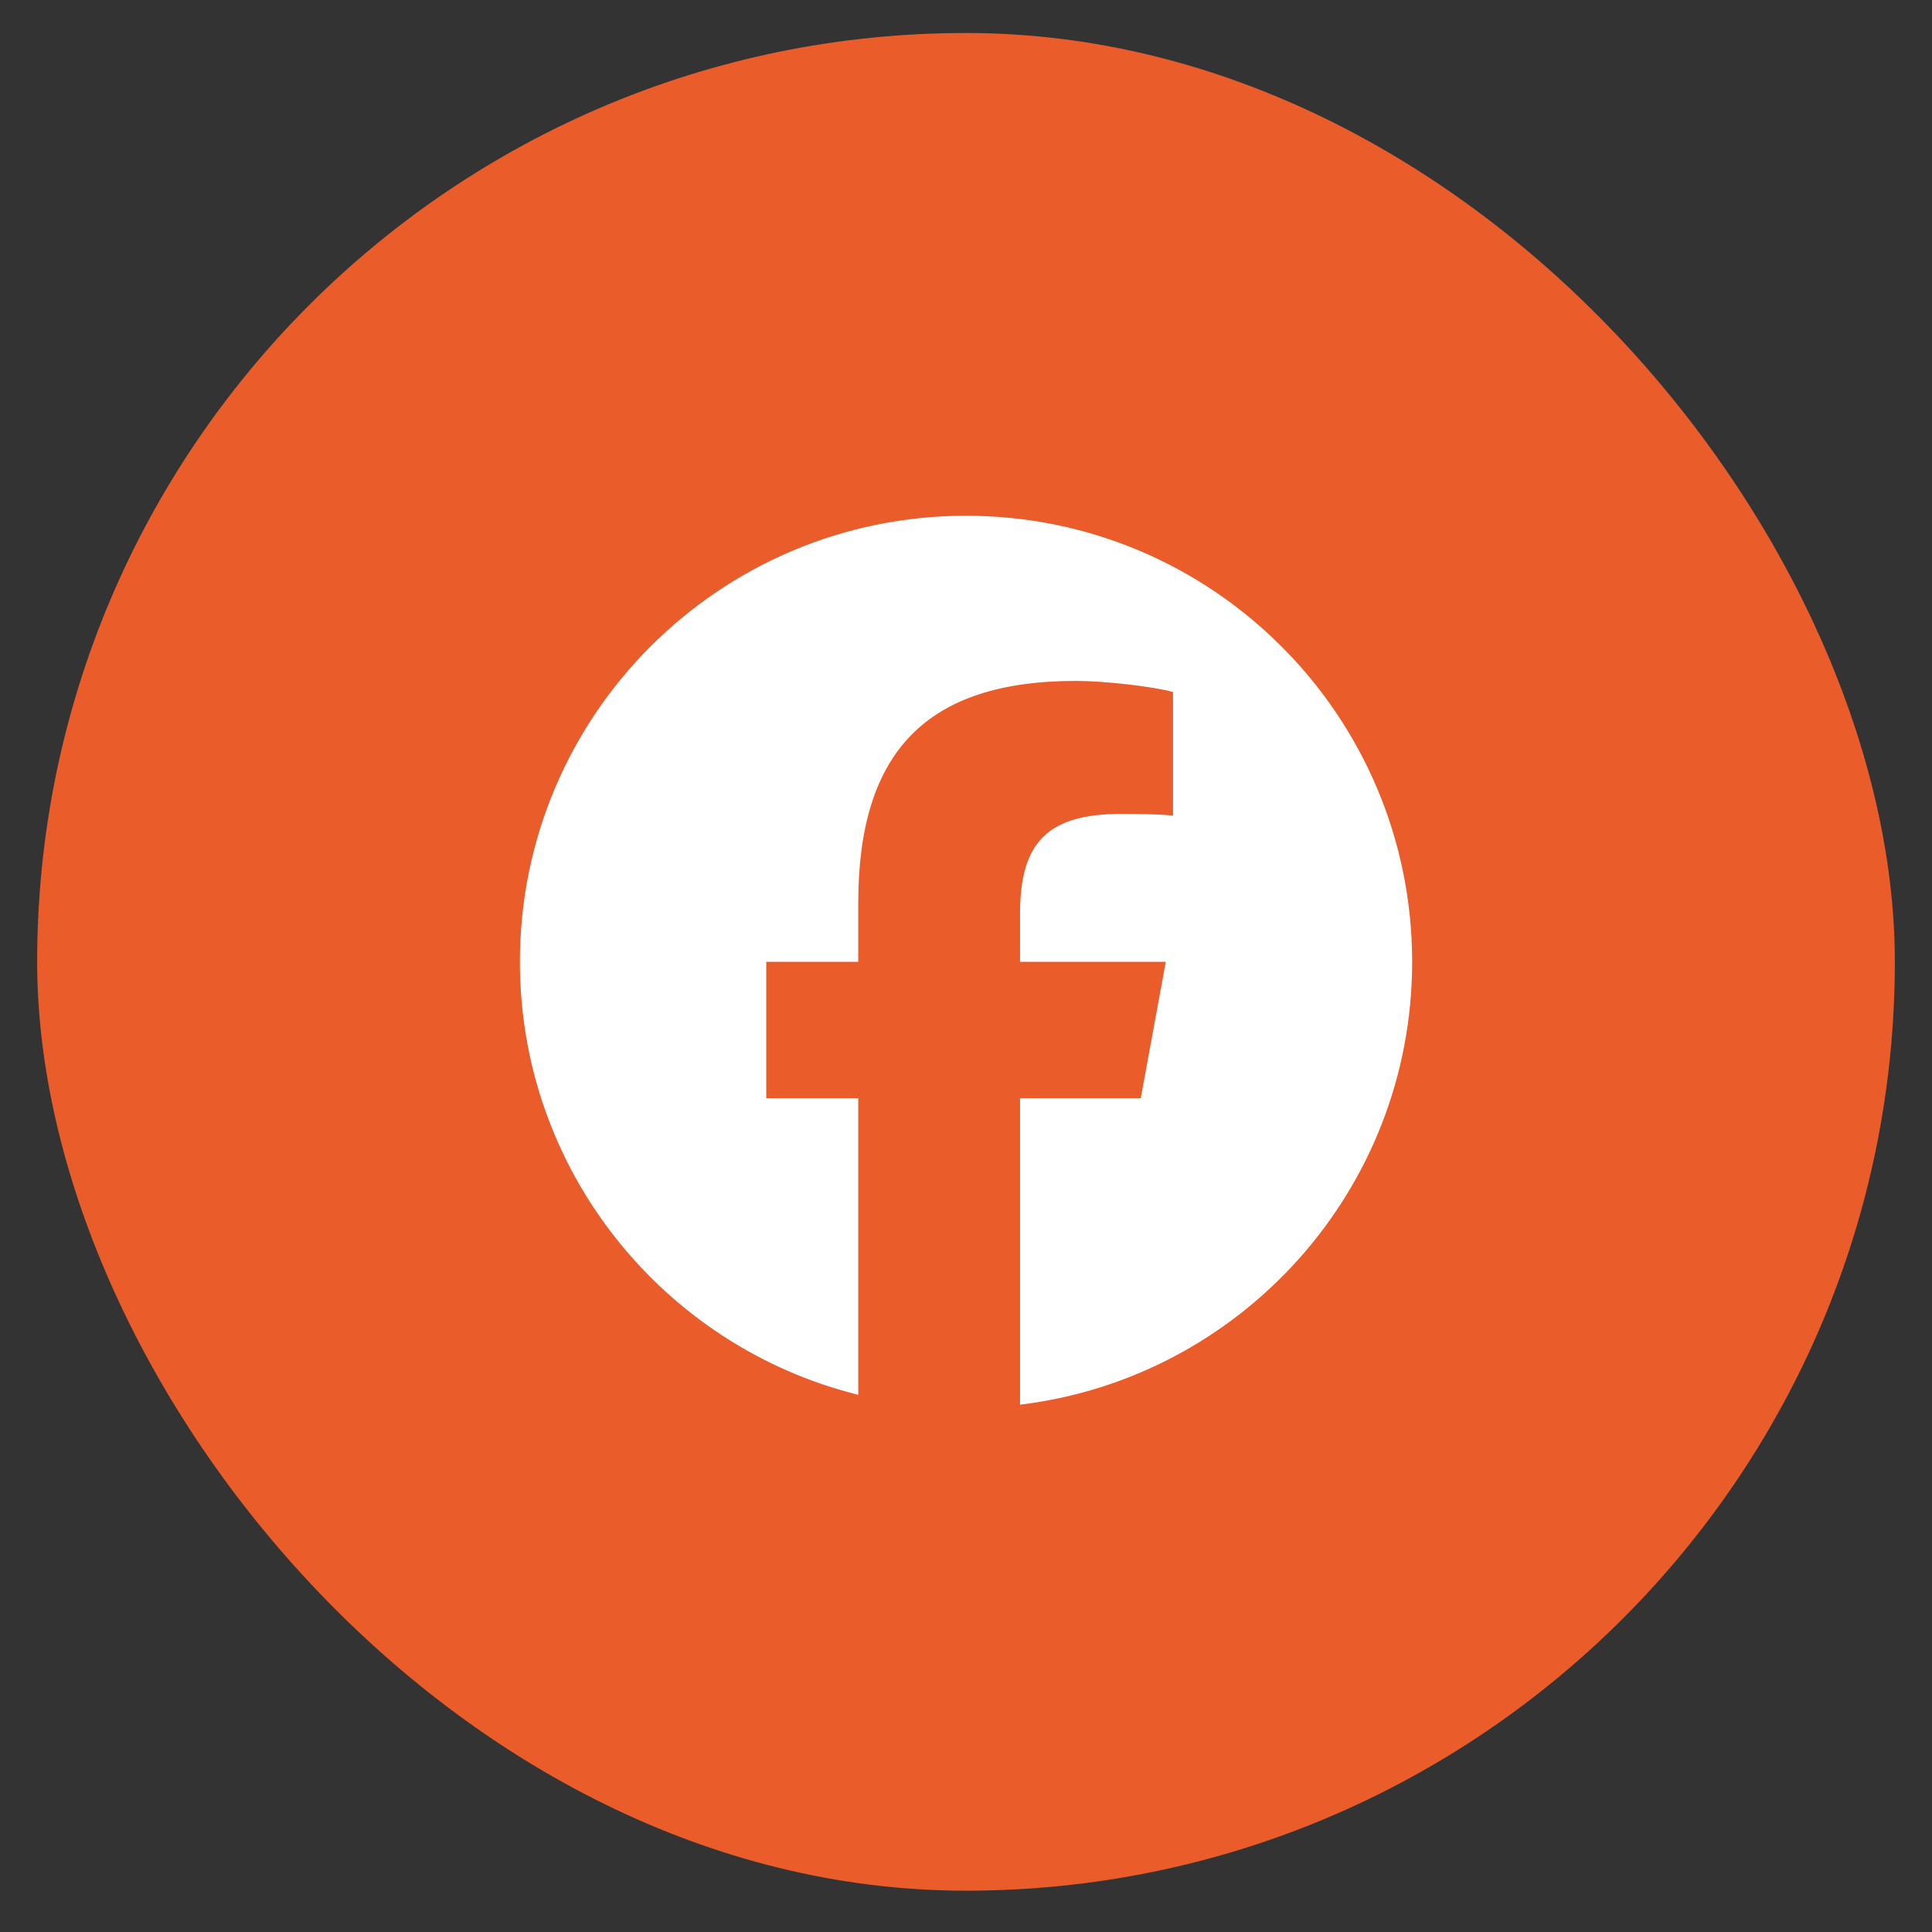
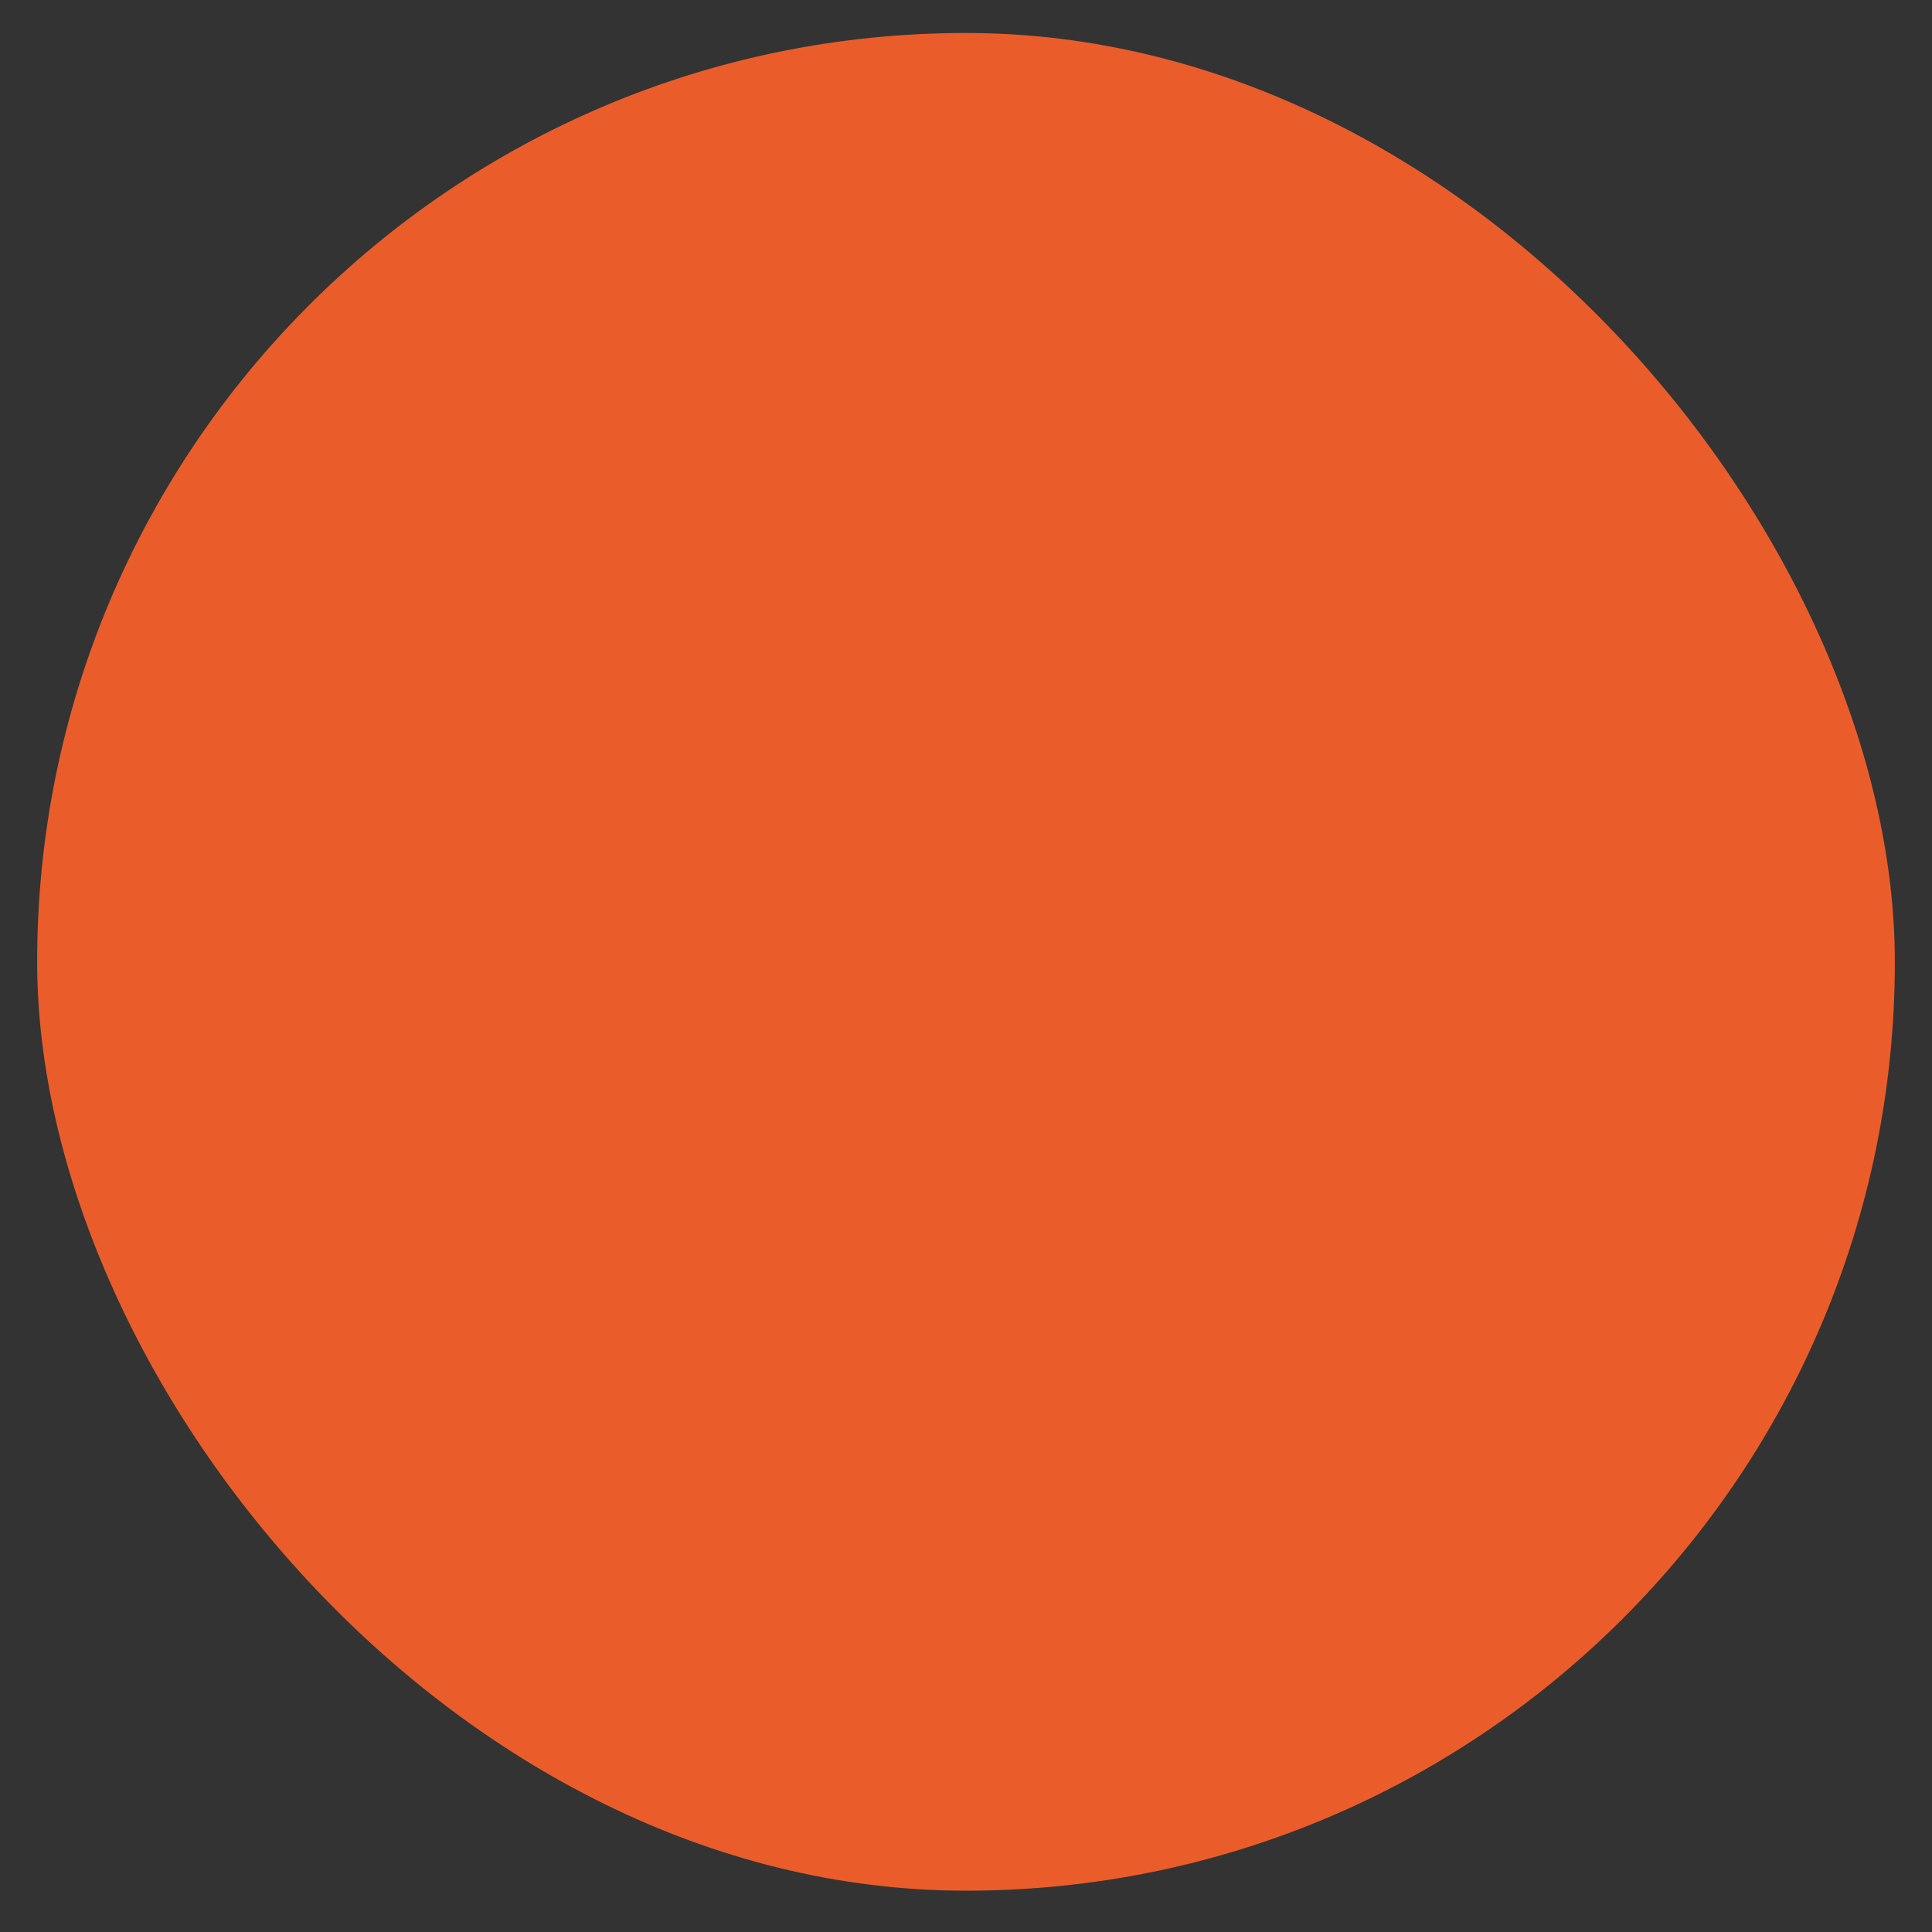
<svg xmlns="http://www.w3.org/2000/svg" width="39" height="39" viewBox="0 0 39 39" fill="none">
  <rect x="0" y="0" width="39" height="39" fill="#333333" stroke="none" />
  <rect x="0.75" y="0.666" width="37.5" height="37.5" rx="18.75" fill="#EA5D2A" />
  <g clip-path="url(#clip0_2349_140)">
    <path d="M19.5 10.411C14.527 10.411 10.495 14.443 10.495 19.416C10.495 23.639 13.403 27.183 17.325 28.156V22.168H15.468V19.416H17.325V18.23C17.325 15.165 18.712 13.745 21.721 13.745C22.292 13.745 23.276 13.857 23.679 13.969V16.463C23.466 16.441 23.097 16.429 22.639 16.429C21.162 16.429 20.591 16.989 20.591 18.443V19.416H23.533L23.028 22.168H20.591V28.355C25.05 27.817 28.506 24.02 28.506 19.416C28.505 14.443 24.473 10.411 19.5 10.411Z" fill="white" />
  </g>
  <defs>
    <clipPath id="clip0_2349_140">
-       <rect width="18.01" height="18.01" fill="white" transform="translate(10.495 10.411)" />
-     </clipPath>
+       </clipPath>
  </defs>
</svg>